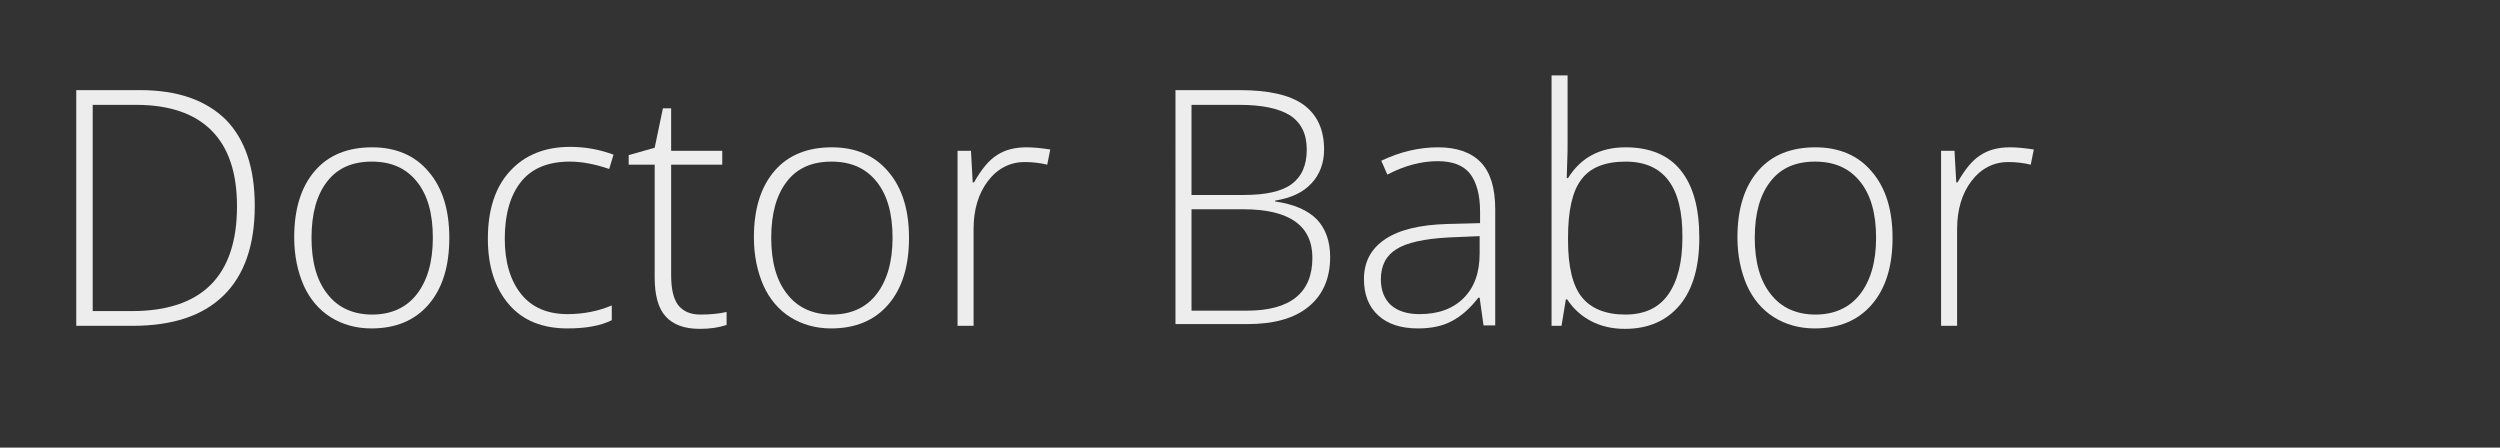
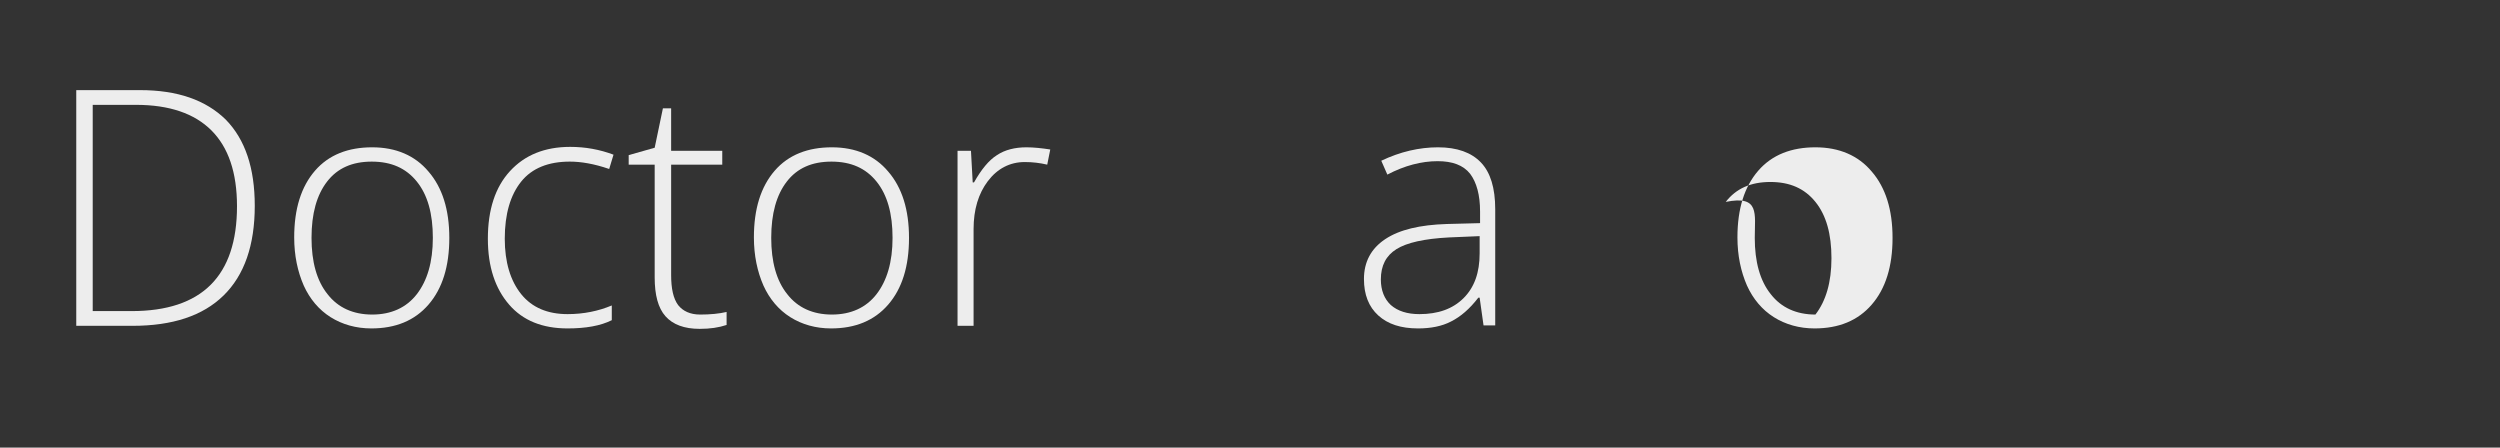
<svg xmlns="http://www.w3.org/2000/svg" version="1.1" id="Ebene_1" x="0px" y="0px" viewBox="0 0 577 103.3" style="enable-background:new 0 0 577 103.3;" xml:space="preserve">
  <rect x="0" y="0" width="577" height="103.3" fill="#333333" stroke="none" />
  <style type="text/css">
	.st0{fill:#EDEDED;}
</style>
  <g>
    <path class="st0" d="M58.8,47.5c0,9.1-2.4,16-7.2,20.7c-4.8,4.7-11.8,7-21,7h-13V20.8h14.7c8.7,0,15.2,2.3,19.8,6.8   C56.6,32.2,58.8,38.8,58.8,47.5z M54.7,47.6c0-7.8-2-13.6-5.9-17.5c-3.9-3.9-9.7-5.9-17.4-5.9h-10v47.6h9   C46.6,71.8,54.7,63.7,54.7,47.6z" />
    <path class="st0" d="M103.7,54.9c0,6.6-1.6,11.7-4.8,15.4c-3.2,3.7-7.6,5.5-13.2,5.5c-3.5,0-6.7-0.9-9.4-2.6   c-2.7-1.7-4.8-4.2-6.2-7.3c-1.4-3.2-2.2-6.9-2.2-11.1c0-6.6,1.6-11.7,4.8-15.4S80.4,34,85.9,34c5.5,0,9.9,1.9,13,5.6   C102.1,43.3,103.7,48.4,103.7,54.9z M71.9,54.9c0,5.5,1.2,9.9,3.7,13c2.4,3.1,5.9,4.7,10.3,4.7s7.9-1.6,10.3-4.7   c2.4-3.1,3.7-7.4,3.7-13c0-5.6-1.2-9.9-3.7-13c-2.5-3.1-5.9-4.6-10.4-4.6s-7.9,1.5-10.3,4.6C73.1,45,71.9,49.3,71.9,54.9z" />
    <path class="st0" d="M131,75.8c-5.8,0-10.3-1.8-13.5-5.5s-4.9-8.7-4.9-15.2c0-6.7,1.7-11.9,5.1-15.6c3.4-3.7,8-5.6,13.9-5.6   c3.5,0,6.8,0.6,10,1.8l-1,3.3c-3.5-1.2-6.5-1.7-9.1-1.7c-4.9,0-8.7,1.5-11.2,4.6c-2.5,3.1-3.8,7.5-3.8,13.2c0,5.4,1.3,9.7,3.8,12.8   c2.5,3.1,6.1,4.6,10.7,4.6c3.7,0,7.1-0.7,10.2-2v3.4C138.6,75.2,135.2,75.8,131,75.8z" />
    <path class="st0" d="M161.6,72.6c2.3,0,4.4-0.2,6.1-0.6v3c-1.8,0.6-3.8,0.9-6.2,0.9c-3.6,0-6.2-1-7.9-2.9c-1.7-1.9-2.5-4.9-2.5-9   V38h-6v-2.2l6-1.7L153,25h1.9v9.8h11.8V38h-11.8v25.5c0,3.1,0.5,5.4,1.6,6.9C157.6,71.8,159.3,72.6,161.6,72.6z" />
    <path class="st0" d="M209.8,54.9c0,6.6-1.6,11.7-4.8,15.4c-3.2,3.7-7.6,5.5-13.2,5.5c-3.5,0-6.7-0.9-9.4-2.6   c-2.7-1.7-4.8-4.2-6.2-7.3c-1.4-3.2-2.2-6.9-2.2-11.1c0-6.6,1.6-11.7,4.8-15.4S186.5,34,192,34c5.5,0,9.9,1.9,13,5.6   C208.2,43.3,209.8,48.4,209.8,54.9z M178,54.9c0,5.5,1.2,9.9,3.7,13c2.4,3.1,5.9,4.7,10.3,4.7s7.9-1.6,10.3-4.7   c2.4-3.1,3.7-7.4,3.7-13c0-5.6-1.2-9.9-3.7-13c-2.5-3.1-5.9-4.6-10.4-4.6s-7.9,1.5-10.3,4.6C179.2,45,178,49.3,178,54.9z" />
    <path class="st0" d="M236.9,34c1.7,0,3.5,0.2,5.5,0.5l-0.7,3.5c-1.7-0.4-3.4-0.6-5.2-0.6c-3.4,0-6.3,1.5-8.5,4.4   c-2.2,2.9-3.3,6.6-3.3,11.1v22.3H221V34.8h3.1l0.4,7.3h0.3c1.7-3,3.4-5.1,5.3-6.3C231.9,34.6,234.2,34,236.9,34z" />
-     <path class="st0" d="M271.2,20.8h14.9c6.7,0,11.6,1.1,14.8,3.4c3.1,2.3,4.7,5.7,4.7,10.3c0,3.1-1,5.8-2.9,7.8   c-1.9,2.1-4.7,3.4-8.4,4v0.2c4.3,0.6,7.5,2,9.6,4.1c2,2.1,3.1,5,3.1,8.7c0,5-1.7,8.8-5,11.5c-3.3,2.7-8,4-14.1,4h-16.6V20.8z    M275,45H287c5.1,0,8.8-0.8,11.1-2.5c2.3-1.7,3.5-4.3,3.5-8c0-3.6-1.3-6.2-3.9-7.9c-2.6-1.6-6.5-2.4-11.7-2.4H275V45z M275,48.3   v23.4h12.8c10,0,15.1-4.1,15.1-12.2c0-7.4-5.3-11.2-15.9-11.2H275z" />
    <path class="st0" d="M342.4,75.1l-0.9-6.4h-0.3c-2,2.6-4.1,4.4-6.3,5.5c-2.1,1.1-4.7,1.6-7.6,1.6c-4,0-7-1-9.2-3   c-2.2-2-3.3-4.8-3.3-8.4c0-3.9,1.6-7,4.9-9.2c3.3-2.2,8-3.3,14.2-3.5l7.7-0.2v-2.7c0-3.8-0.8-6.7-2.3-8.7c-1.6-2-4.1-2.9-7.5-2.9   c-3.7,0-7.6,1-11.6,3.1l-1.4-3.2c4.4-2.1,8.8-3.1,13.1-3.1c4.4,0,7.7,1.2,9.9,3.5s3.3,5.9,3.3,10.8v26.8H342.4z M327.6,72.5   c4.3,0,7.7-1.2,10.2-3.7c2.5-2.5,3.7-5.9,3.7-10.3v-4l-7.1,0.3c-5.7,0.3-9.7,1.2-12.1,2.7c-2.4,1.5-3.6,3.8-3.6,7   c0,2.5,0.8,4.5,2.3,5.9C322.6,71.8,324.8,72.5,327.6,72.5z" />
-     <path class="st0" d="M375.2,34c5.6,0,9.9,1.8,12.7,5.3c2.9,3.6,4.3,8.7,4.3,15.6c0,6.7-1.5,11.9-4.5,15.5s-7.2,5.5-12.7,5.5   c-2.9,0-5.5-0.6-7.8-1.8s-4.1-2.9-5.5-5h-0.3l-1,6.1h-2.3V17.4h3.7v14.5c0,2.2,0,4.2-0.1,6l-0.1,3.2h0.3c1.5-2.4,3.4-4.2,5.5-5.3   C369.6,34.6,372.2,34,375.2,34z M375.2,37.3c-4.8,0-8.2,1.4-10.2,4.1c-2.1,2.7-3.1,7.2-3.1,13.5v0.6c0,6.1,1.1,10.5,3.2,13.1   c2.1,2.6,5.5,4,10,4c4.4,0,7.7-1.5,9.9-4.6s3.3-7.5,3.3-13.2C388.4,43.1,384,37.3,375.2,37.3z" />
-     <path class="st0" d="M436.8,54.9c0,6.6-1.6,11.7-4.8,15.4c-3.2,3.7-7.6,5.5-13.2,5.5c-3.5,0-6.7-0.9-9.4-2.6   c-2.7-1.7-4.8-4.2-6.2-7.3c-1.4-3.2-2.2-6.9-2.2-11.1c0-6.6,1.6-11.7,4.8-15.4S413.5,34,419,34c5.5,0,9.9,1.9,13,5.6   C435.2,43.3,436.8,48.4,436.8,54.9z M405,54.9c0,5.5,1.2,9.9,3.7,13c2.4,3.1,5.9,4.7,10.3,4.7s7.9-1.6,10.3-4.7   c2.4-3.1,3.7-7.4,3.7-13c0-5.6-1.2-9.9-3.7-13c-2.5-3.1-5.9-4.6-10.4-4.6s-7.9,1.5-10.3,4.6C406.2,45,405,49.3,405,54.9z" />
-     <path class="st0" d="M463.9,34c1.7,0,3.5,0.2,5.5,0.5l-0.7,3.5c-1.7-0.4-3.4-0.6-5.2-0.6c-3.4,0-6.3,1.5-8.5,4.4   c-2.2,2.9-3.3,6.6-3.3,11.1v22.3H448V34.8h3.1l0.4,7.3h0.3c1.7-3,3.4-5.1,5.3-6.3C458.9,34.6,461.2,34,463.9,34z" />
+     <path class="st0" d="M436.8,54.9c0,6.6-1.6,11.7-4.8,15.4c-3.2,3.7-7.6,5.5-13.2,5.5c-3.5,0-6.7-0.9-9.4-2.6   c-2.7-1.7-4.8-4.2-6.2-7.3c-1.4-3.2-2.2-6.9-2.2-11.1c0-6.6,1.6-11.7,4.8-15.4S413.5,34,419,34c5.5,0,9.9,1.9,13,5.6   C435.2,43.3,436.8,48.4,436.8,54.9z M405,54.9c0,5.5,1.2,9.9,3.7,13c2.4,3.1,5.9,4.7,10.3,4.7c2.4-3.1,3.7-7.4,3.7-13c0-5.6-1.2-9.9-3.7-13c-2.5-3.1-5.9-4.6-10.4-4.6s-7.9,1.5-10.3,4.6C406.2,45,405,49.3,405,54.9z" />
  </g>
</svg>